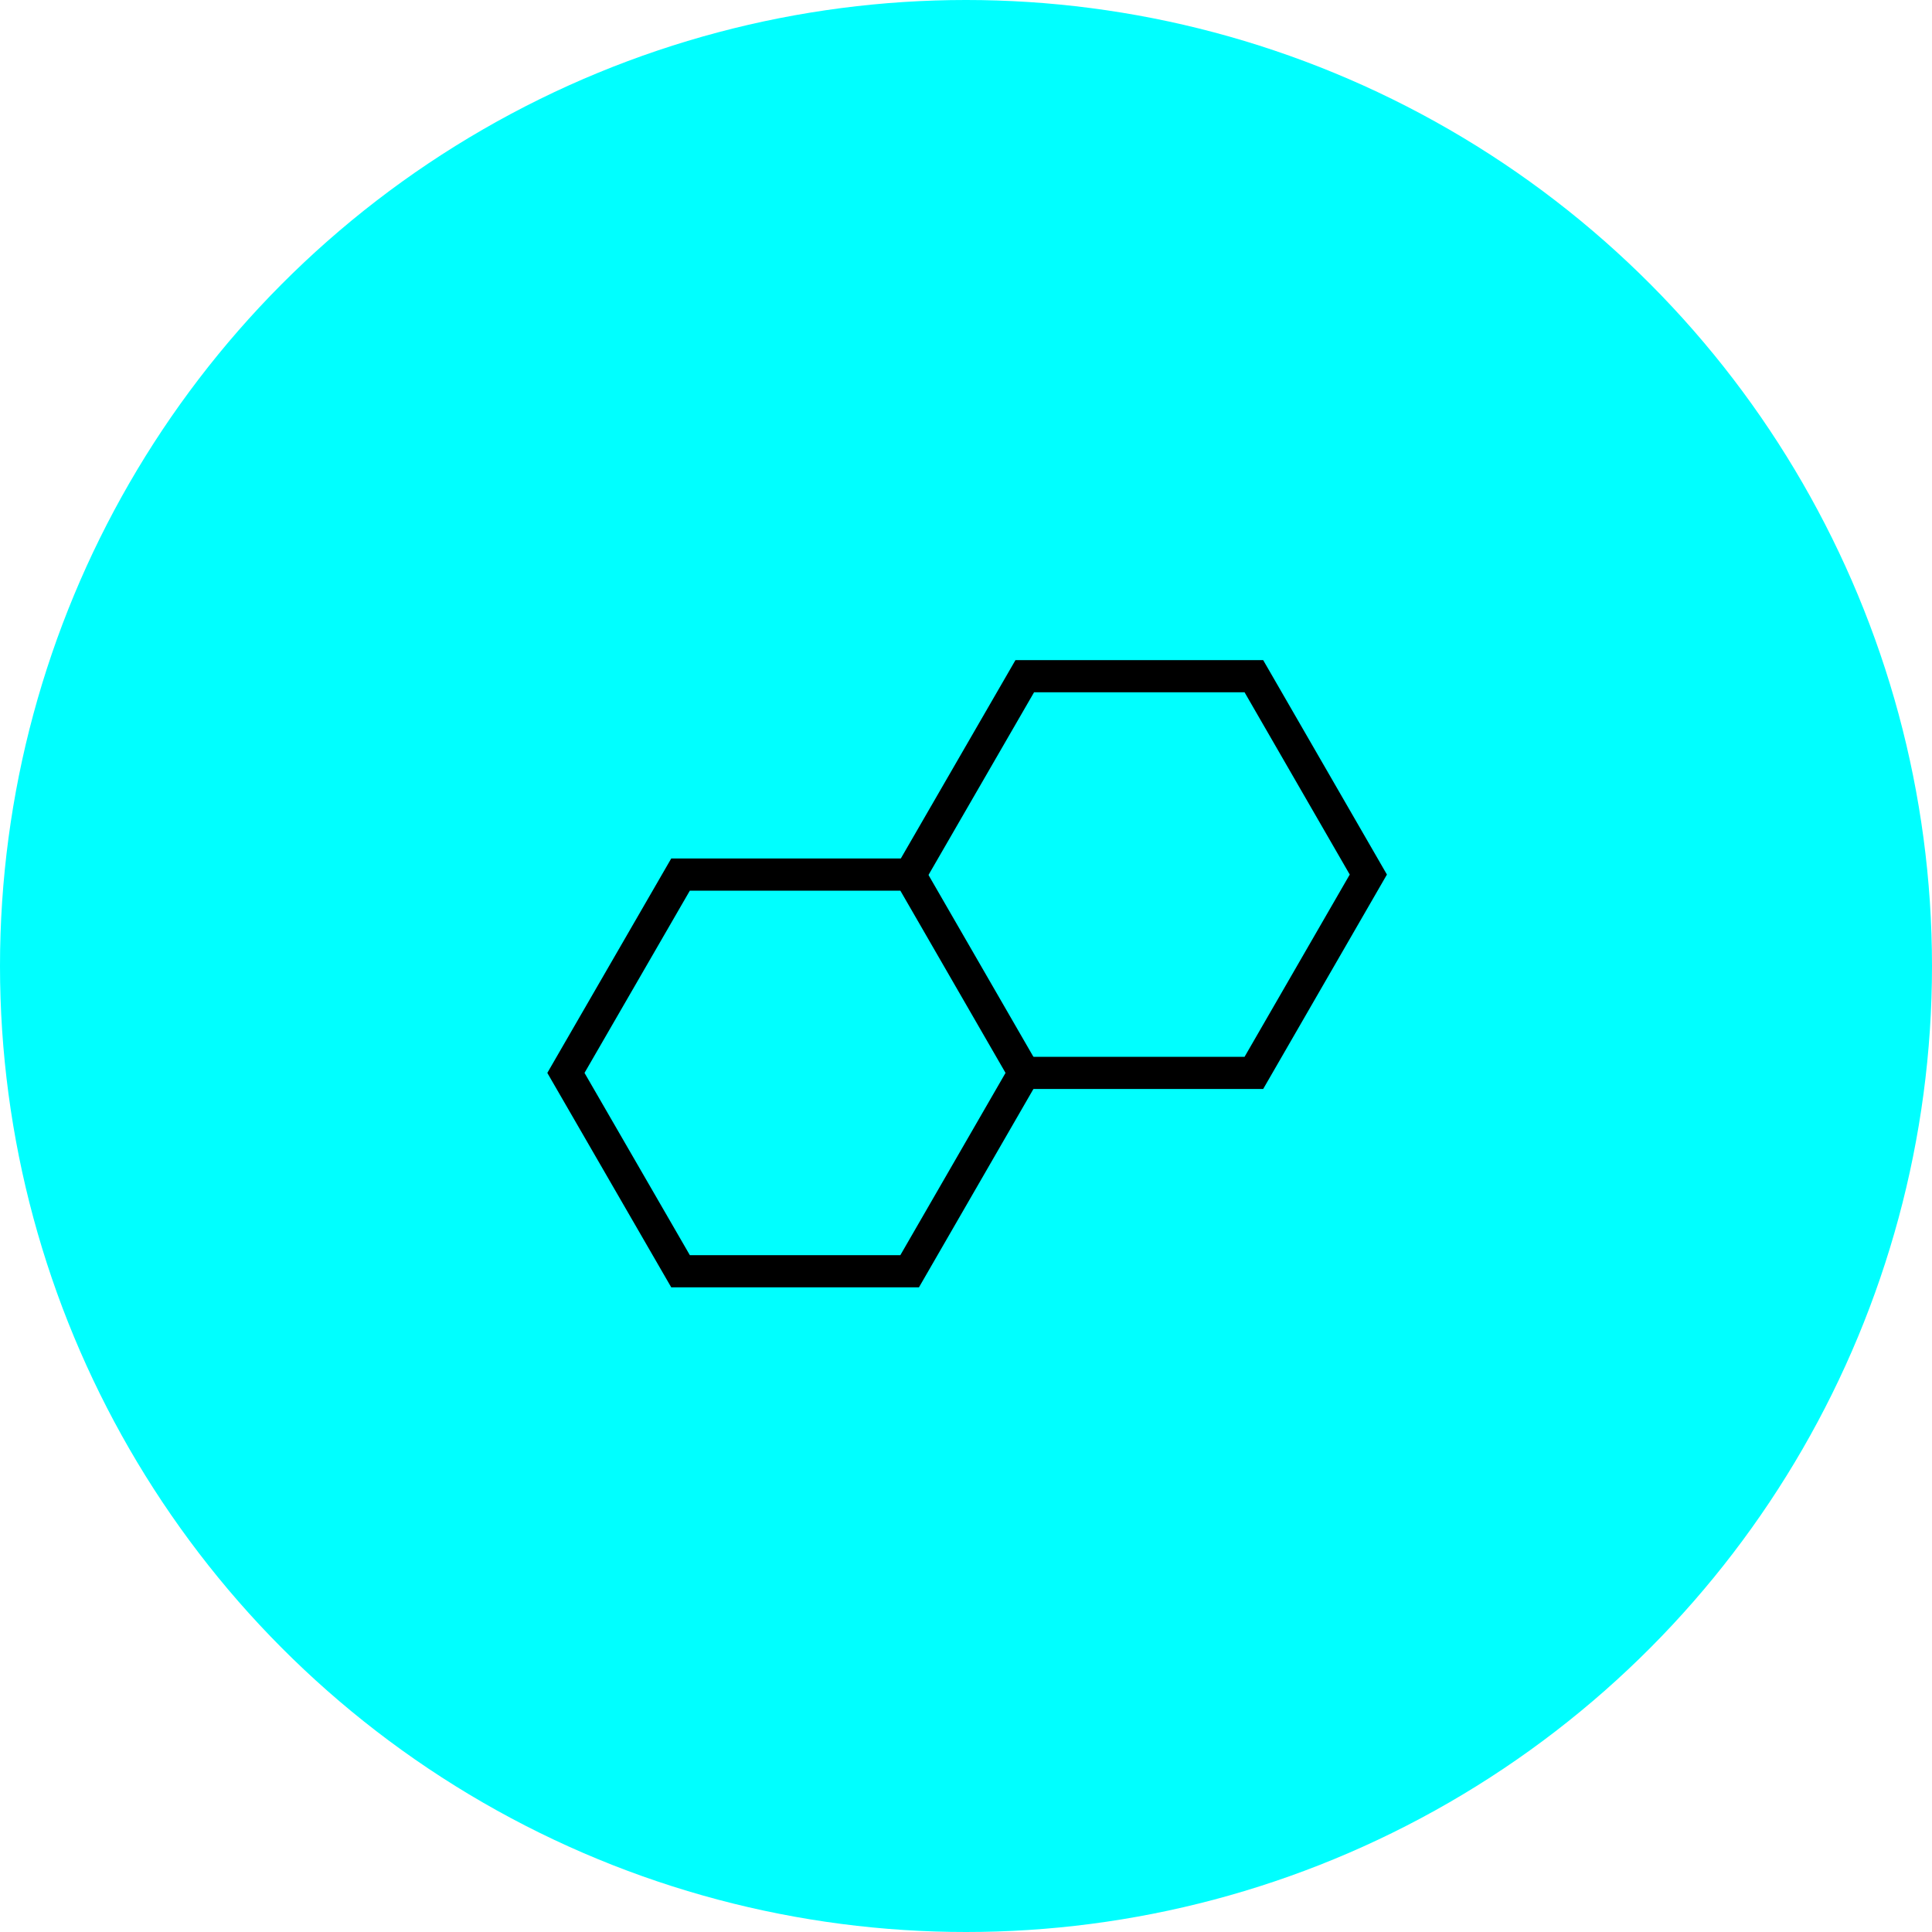
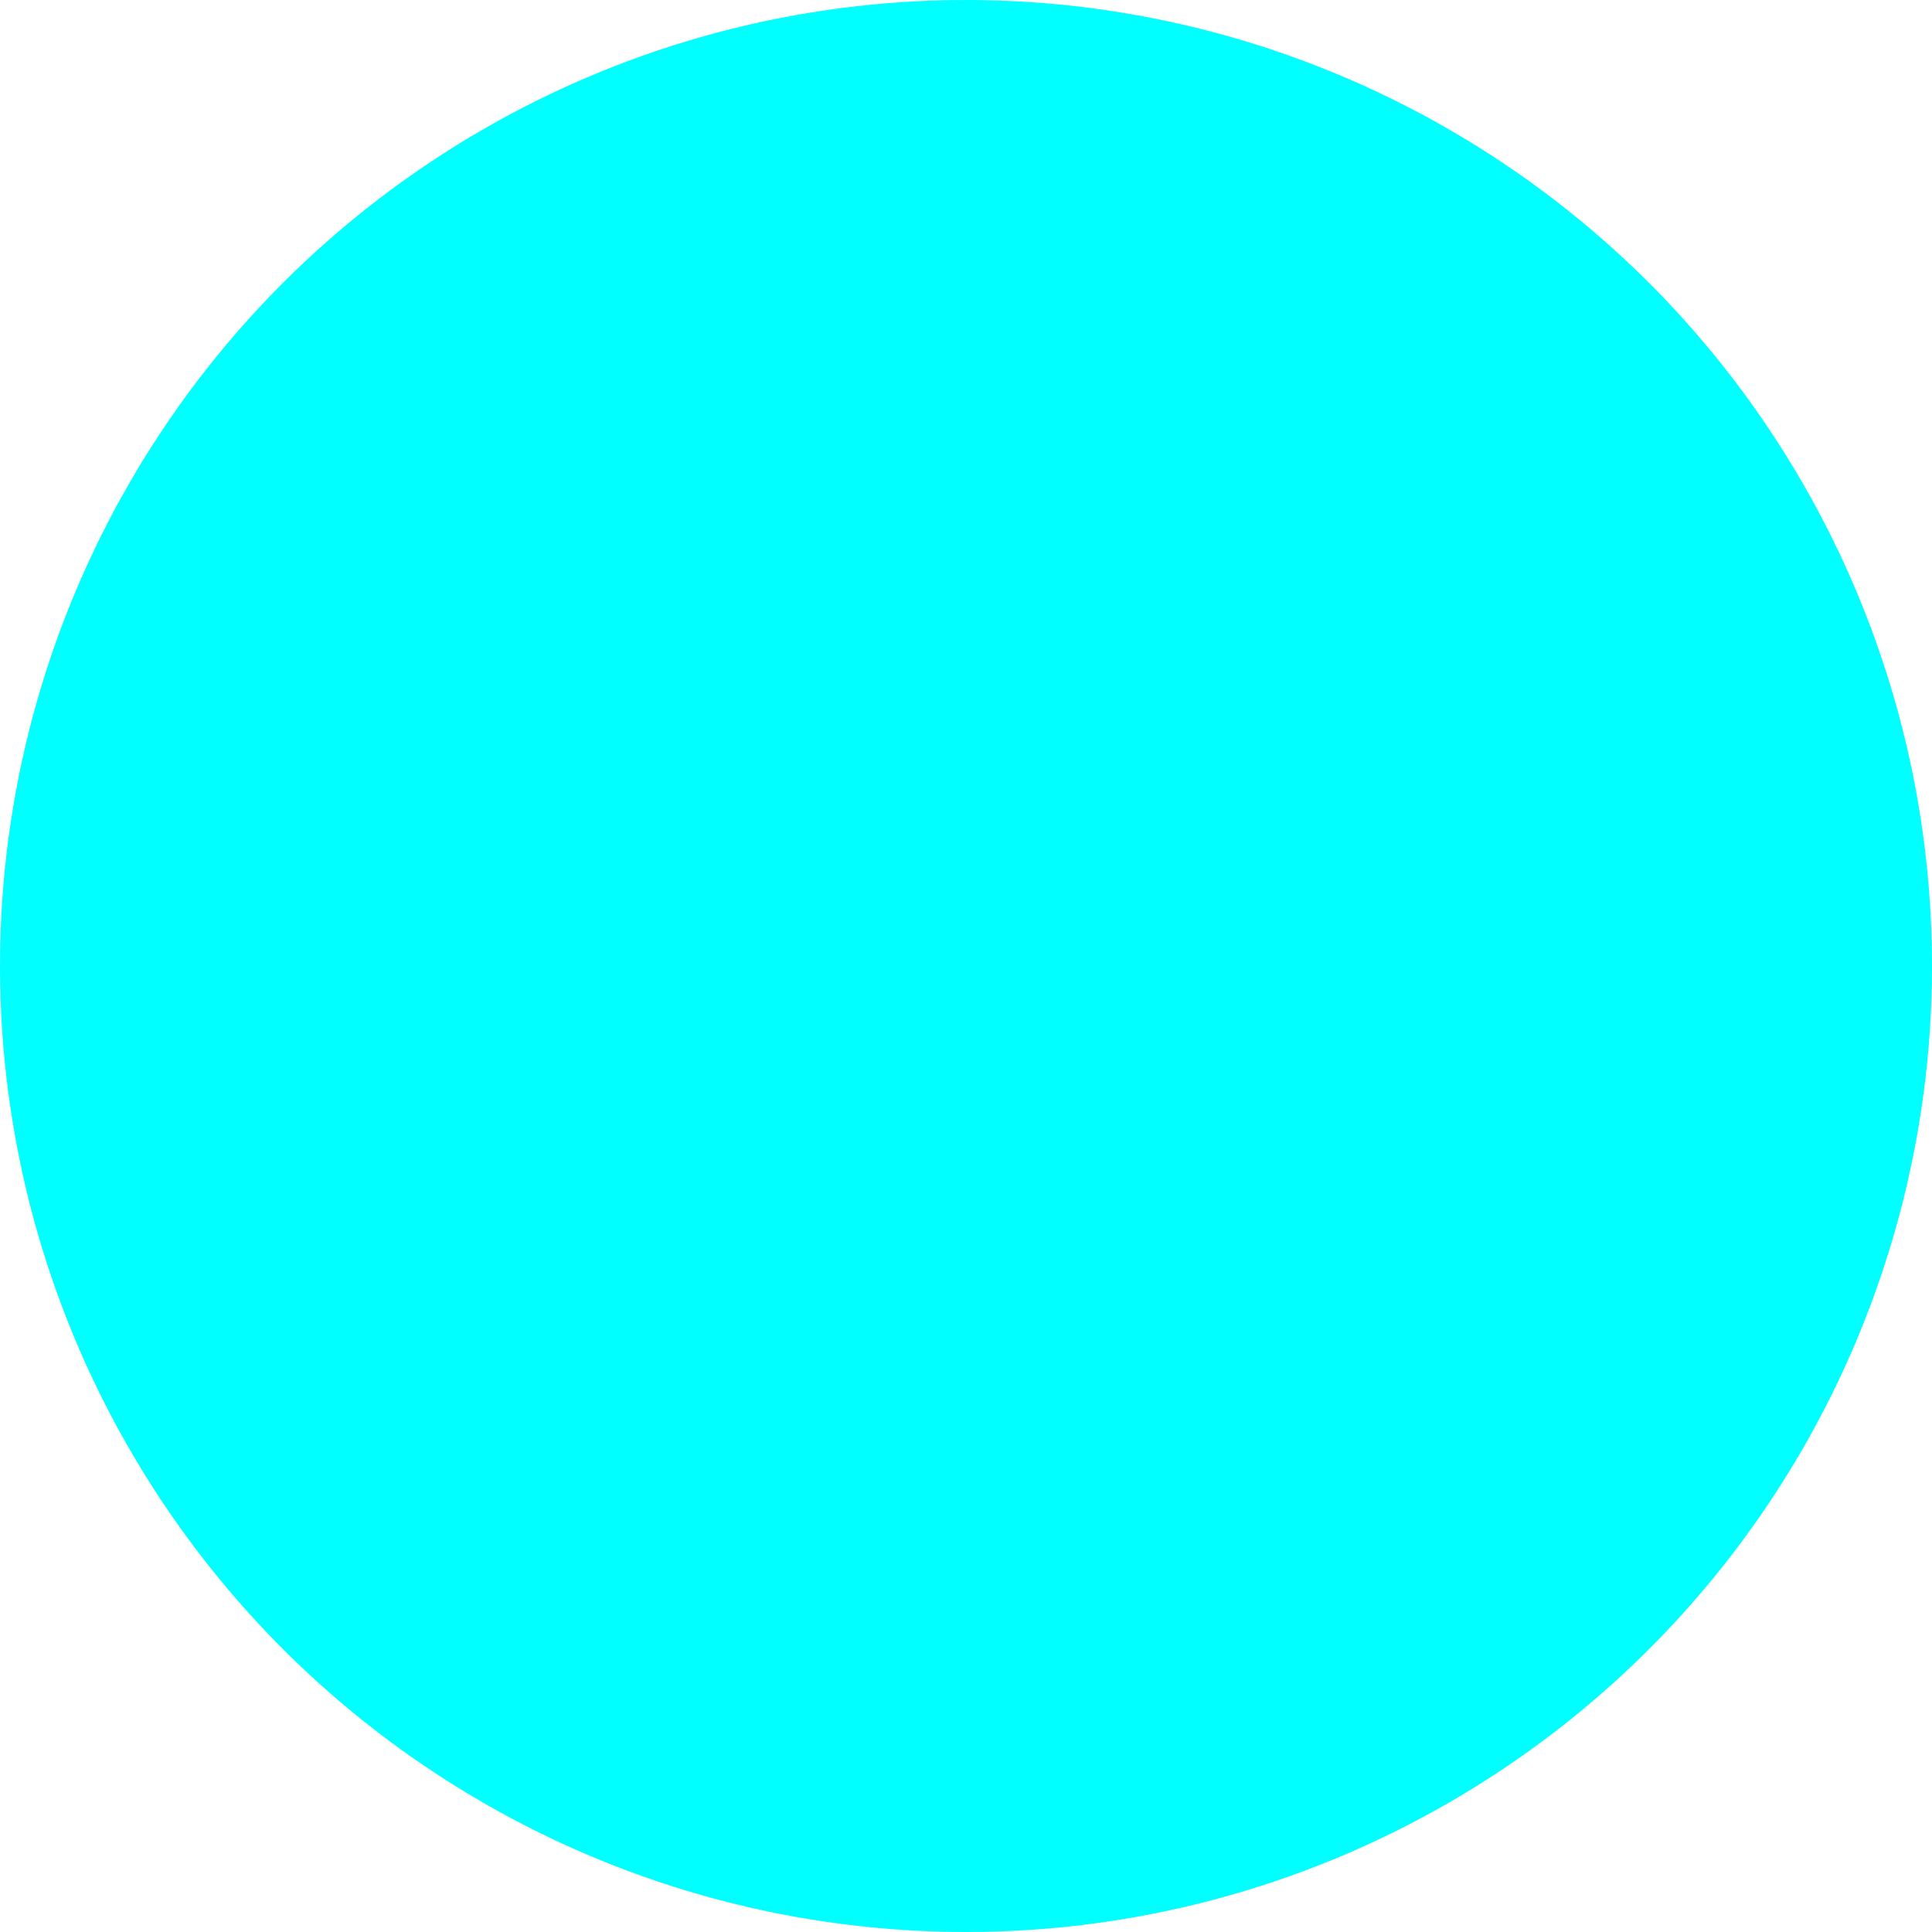
<svg xmlns="http://www.w3.org/2000/svg" width="120" height="120" viewBox="0 0 120 120" fill="none">
  <circle cx="60" cy="60" r="60" fill="#00FFFF" />
  <g clip-path="url(#clip0_326_102)">
-     <path d="M56.5 54.32H42.27L35.15 66.64L42.27 78.96H56.5L63.61 66.64L56.5 54.32Z" stroke="black" stroke-width="2" stroke-miterlimit="10" />
-     <path d="M63.65 66.64H77.88L84.99 54.32L77.88 42H63.65L56.53 54.32" stroke="black" stroke-width="2" stroke-miterlimit="10" />
-   </g>
+     </g>
  <defs>
    <clipPath id="clip0_326_102">
      <rect width="52.14" height="38.96" fill="white" transform="translate(34 41)" />
    </clipPath>
  </defs>
</svg>